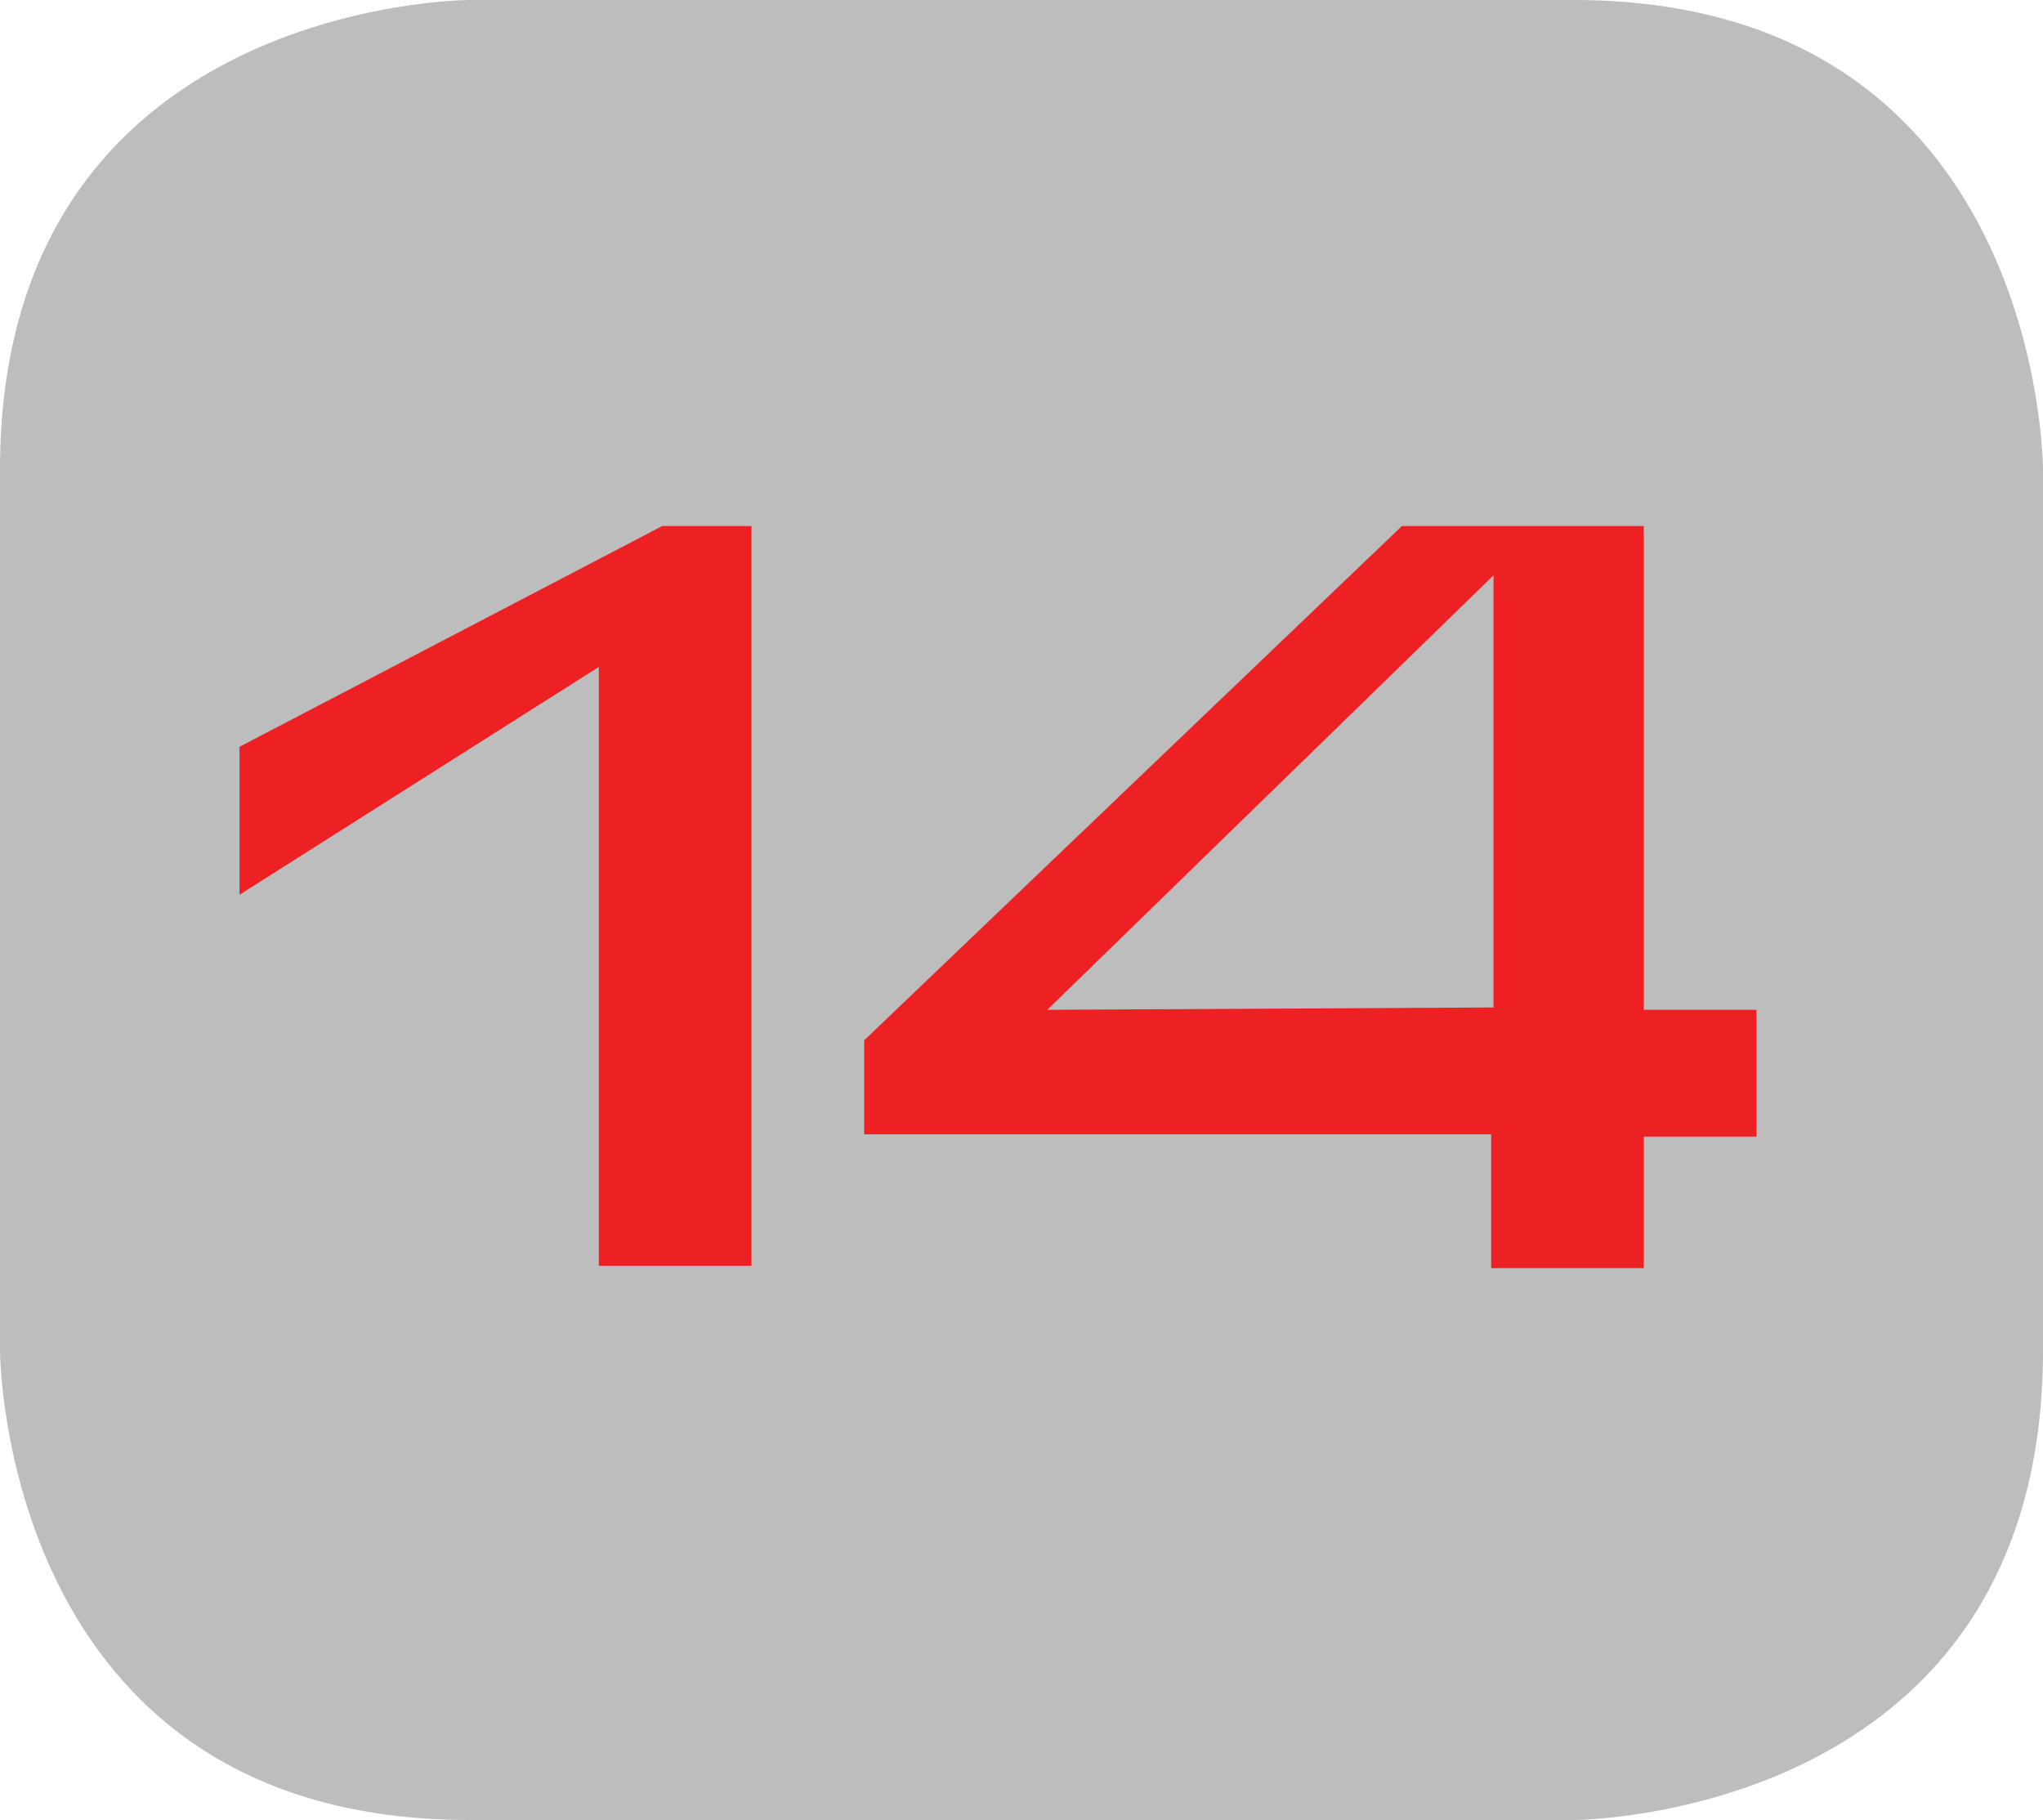
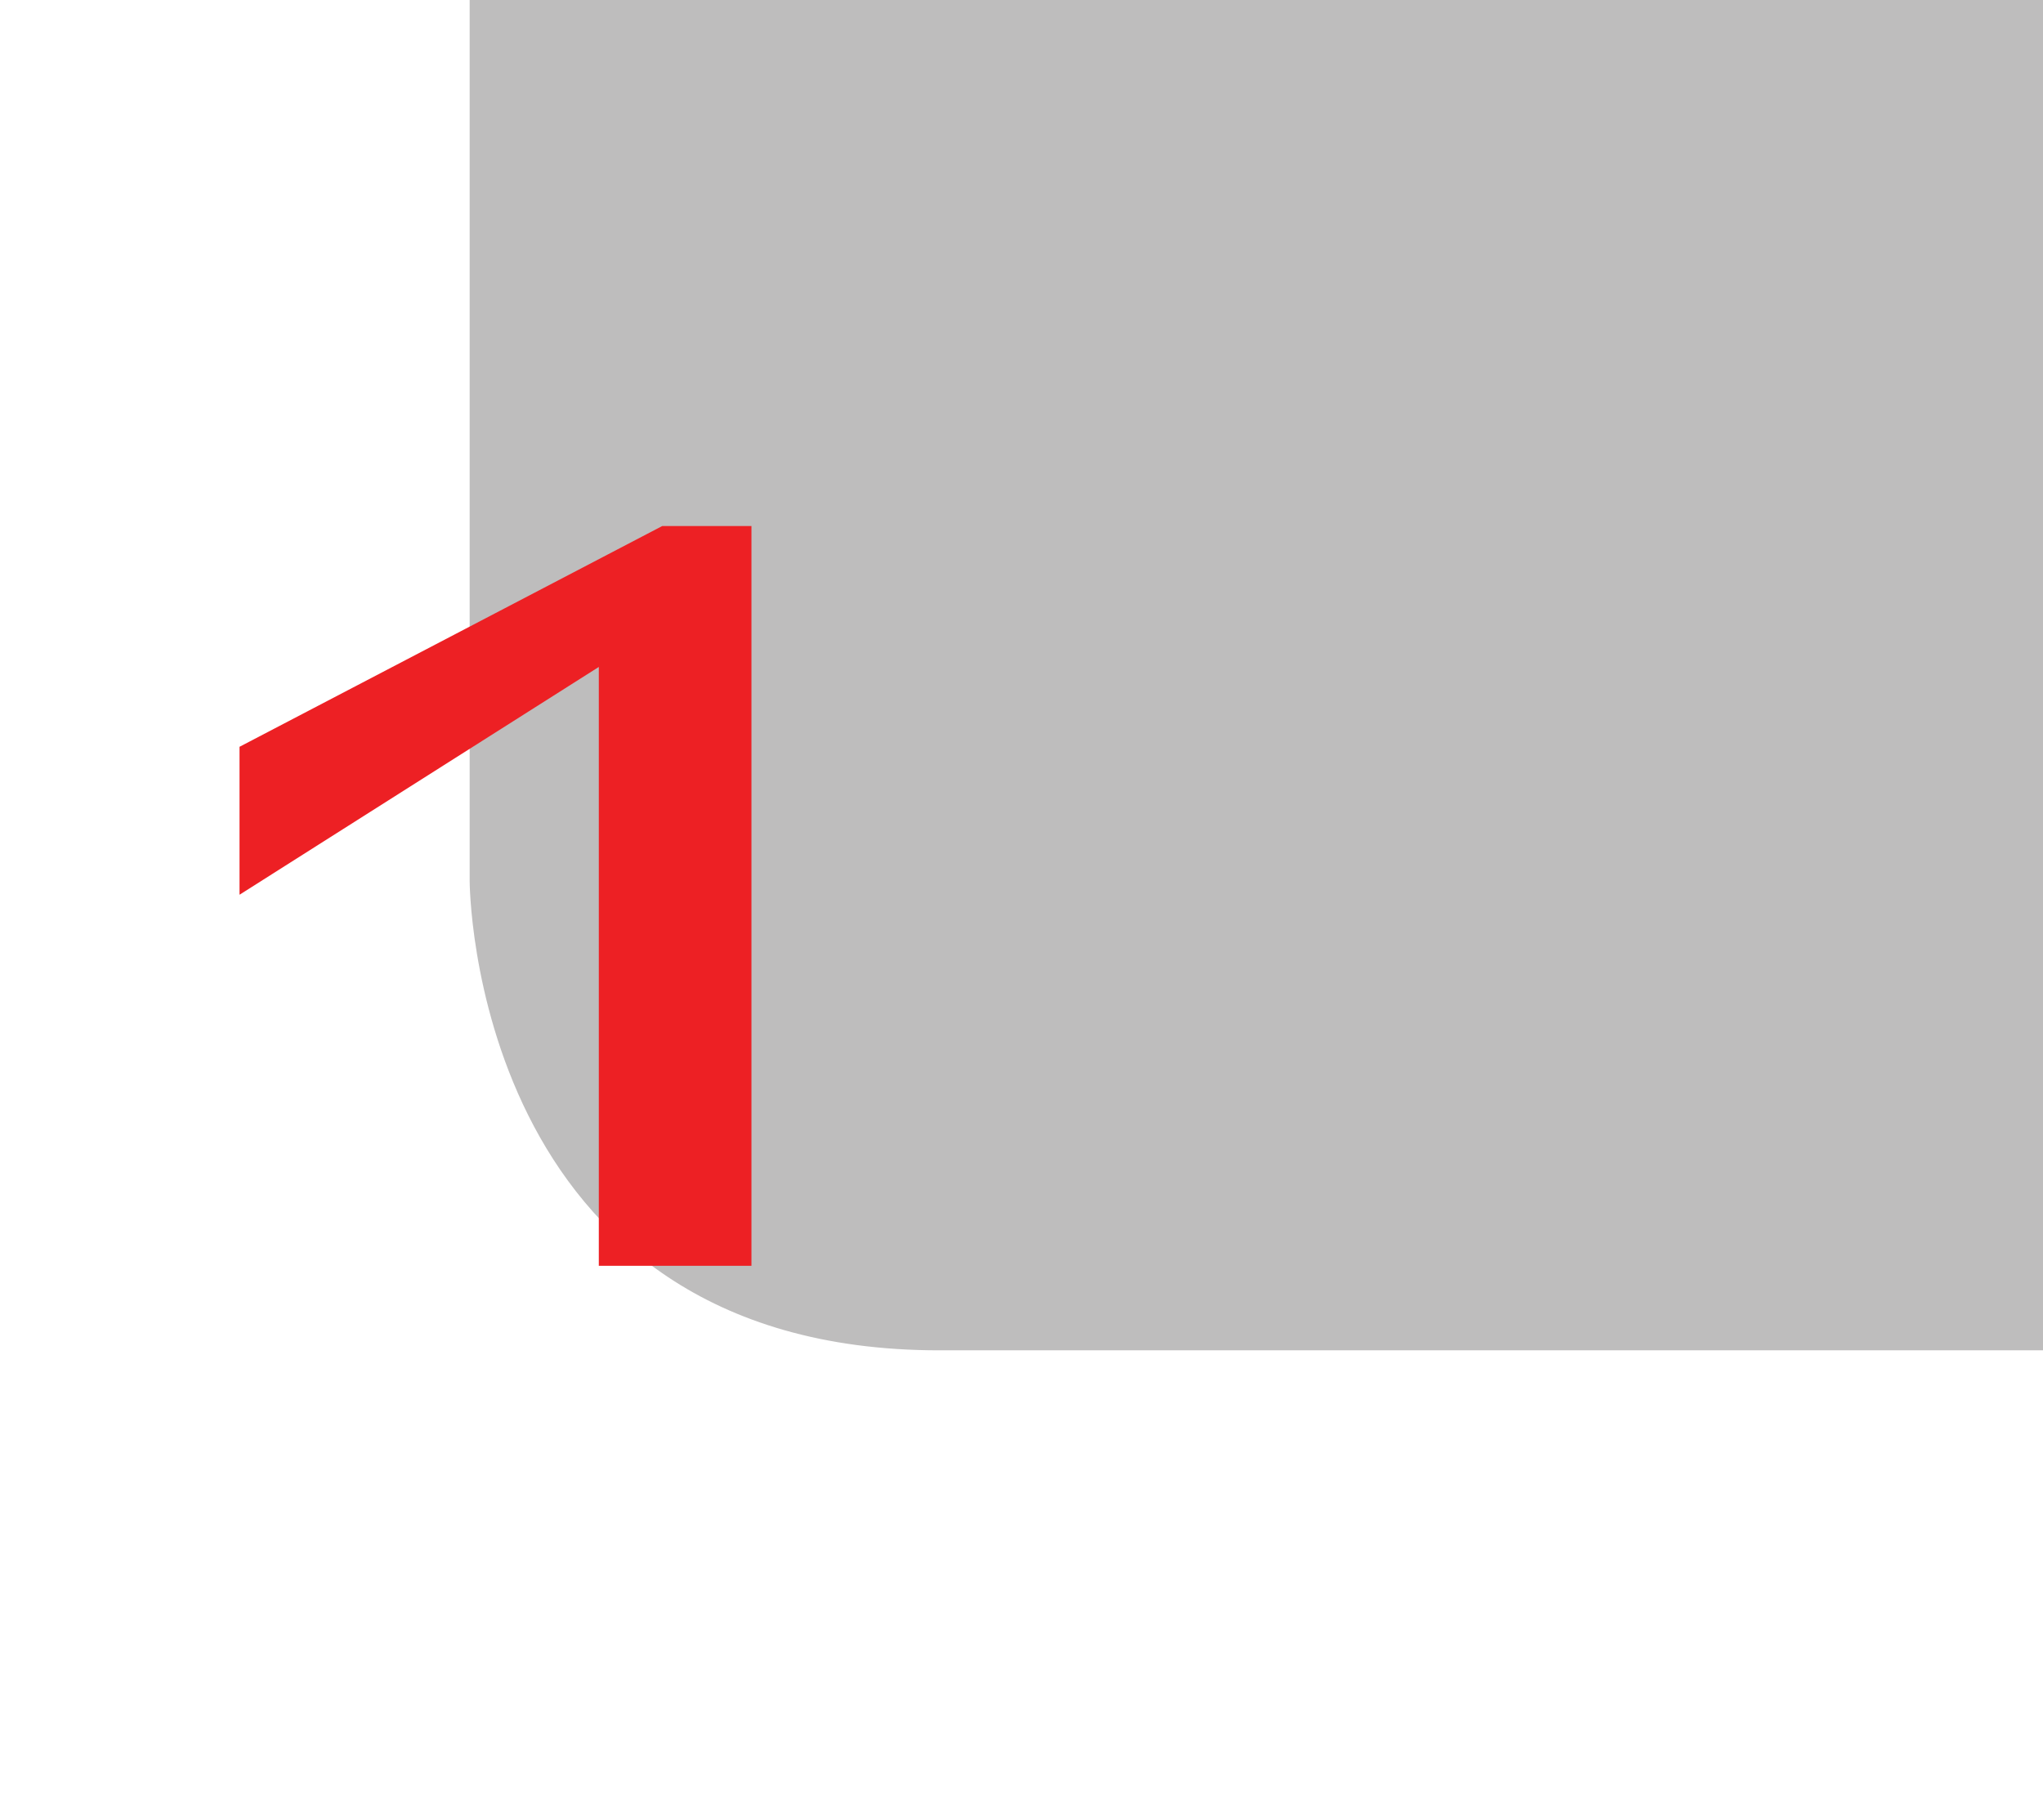
<svg xmlns="http://www.w3.org/2000/svg" version="1.1" id="Layer_1" x="0px" y="0px" viewBox="0 0 87 77.5" style="enable-background:new 0 0 87 77.5;" xml:space="preserve">
  <style type="text/css">
	.st0{fill:#BEBDBD;}
	.st1{fill:#ED2024;}
</style>
  <g>
-     <path class="st0" d="M20,0C20,0,0,0,0,20v37.5c0,0,0,20,20,20h47c0,0,20,0,20-20V20c0,0,0-20-20-20H20z" />
+     <path class="st0" d="M20,0v37.5c0,0,0,20,20,20h47c0,0,20,0,20-20V20c0,0,0-20-20-20H20z" />
    <path class="st1" d="M25.5,28.4l-15.3,9.7v-6.3l18-9.4H32v31.5h-6.5V28.4z" />
-     <path class="st1" d="M63.6,48.3H36.8v-4l22.9-21.9H70L70,43l4.8,0v5.4H70v5.6h-6.5V48.3z M63.6,42.9V24.5L44.6,43L63.6,42.9z" />
  </g>
</svg>